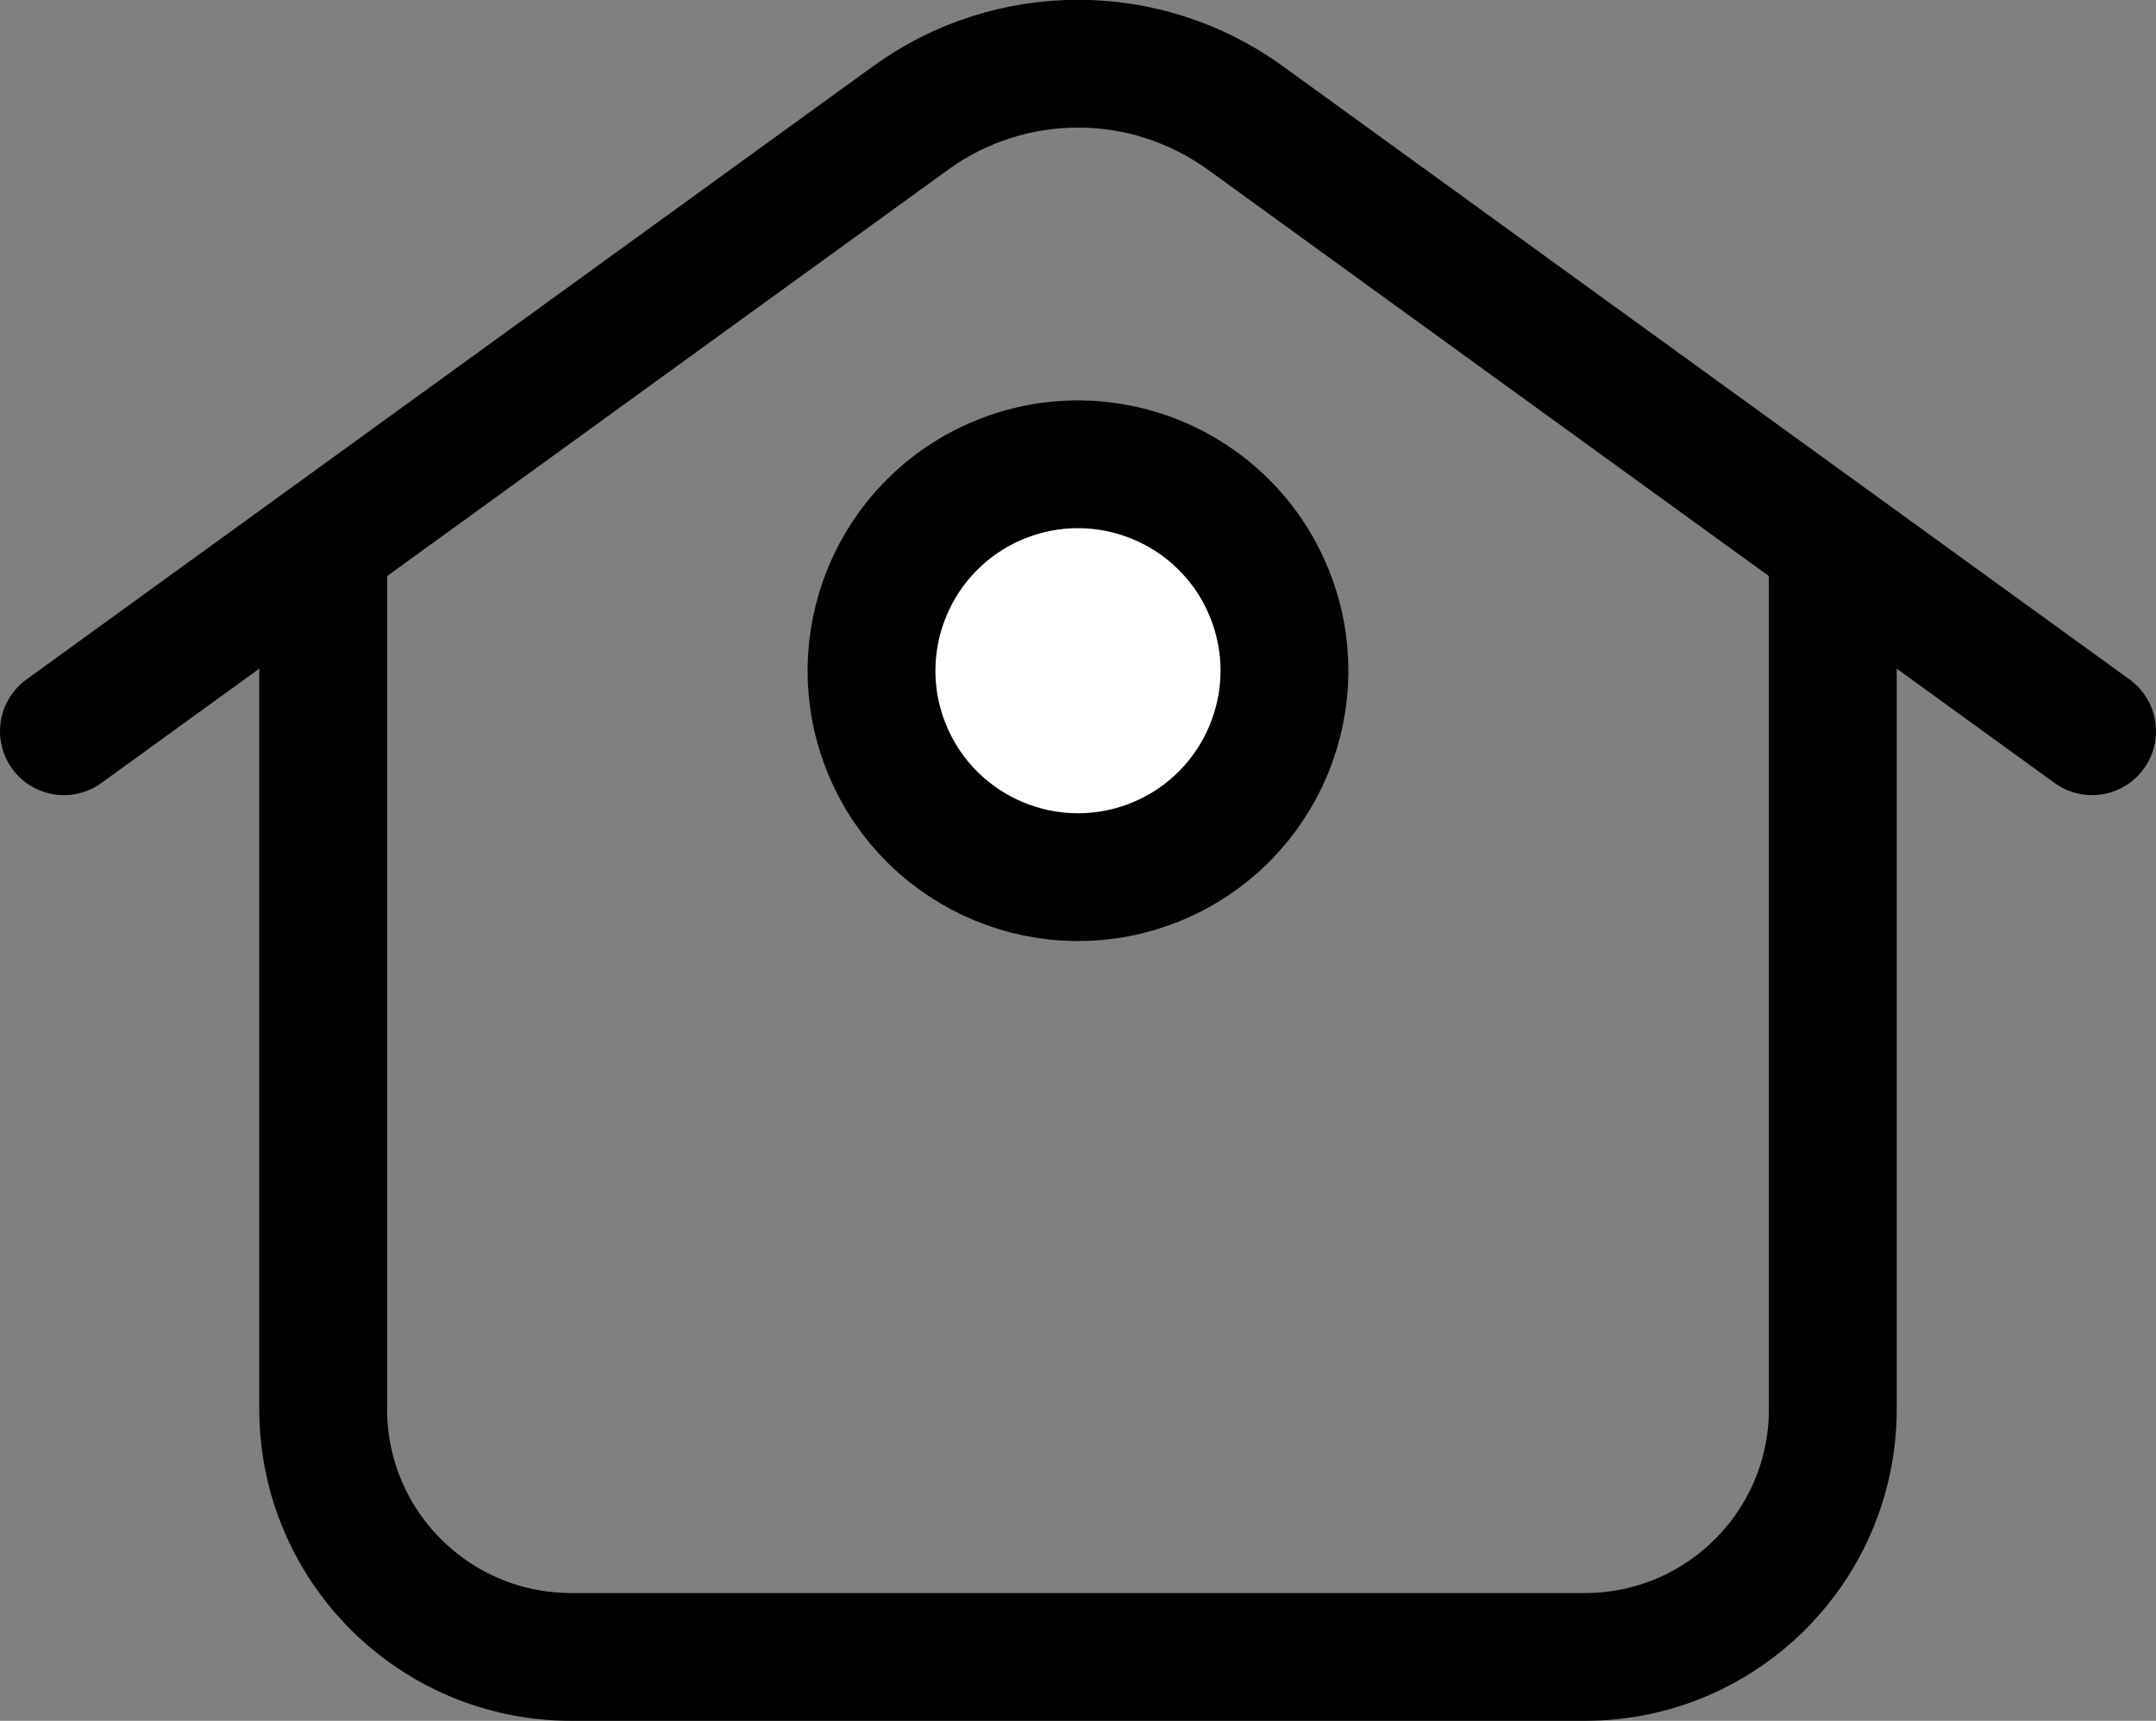
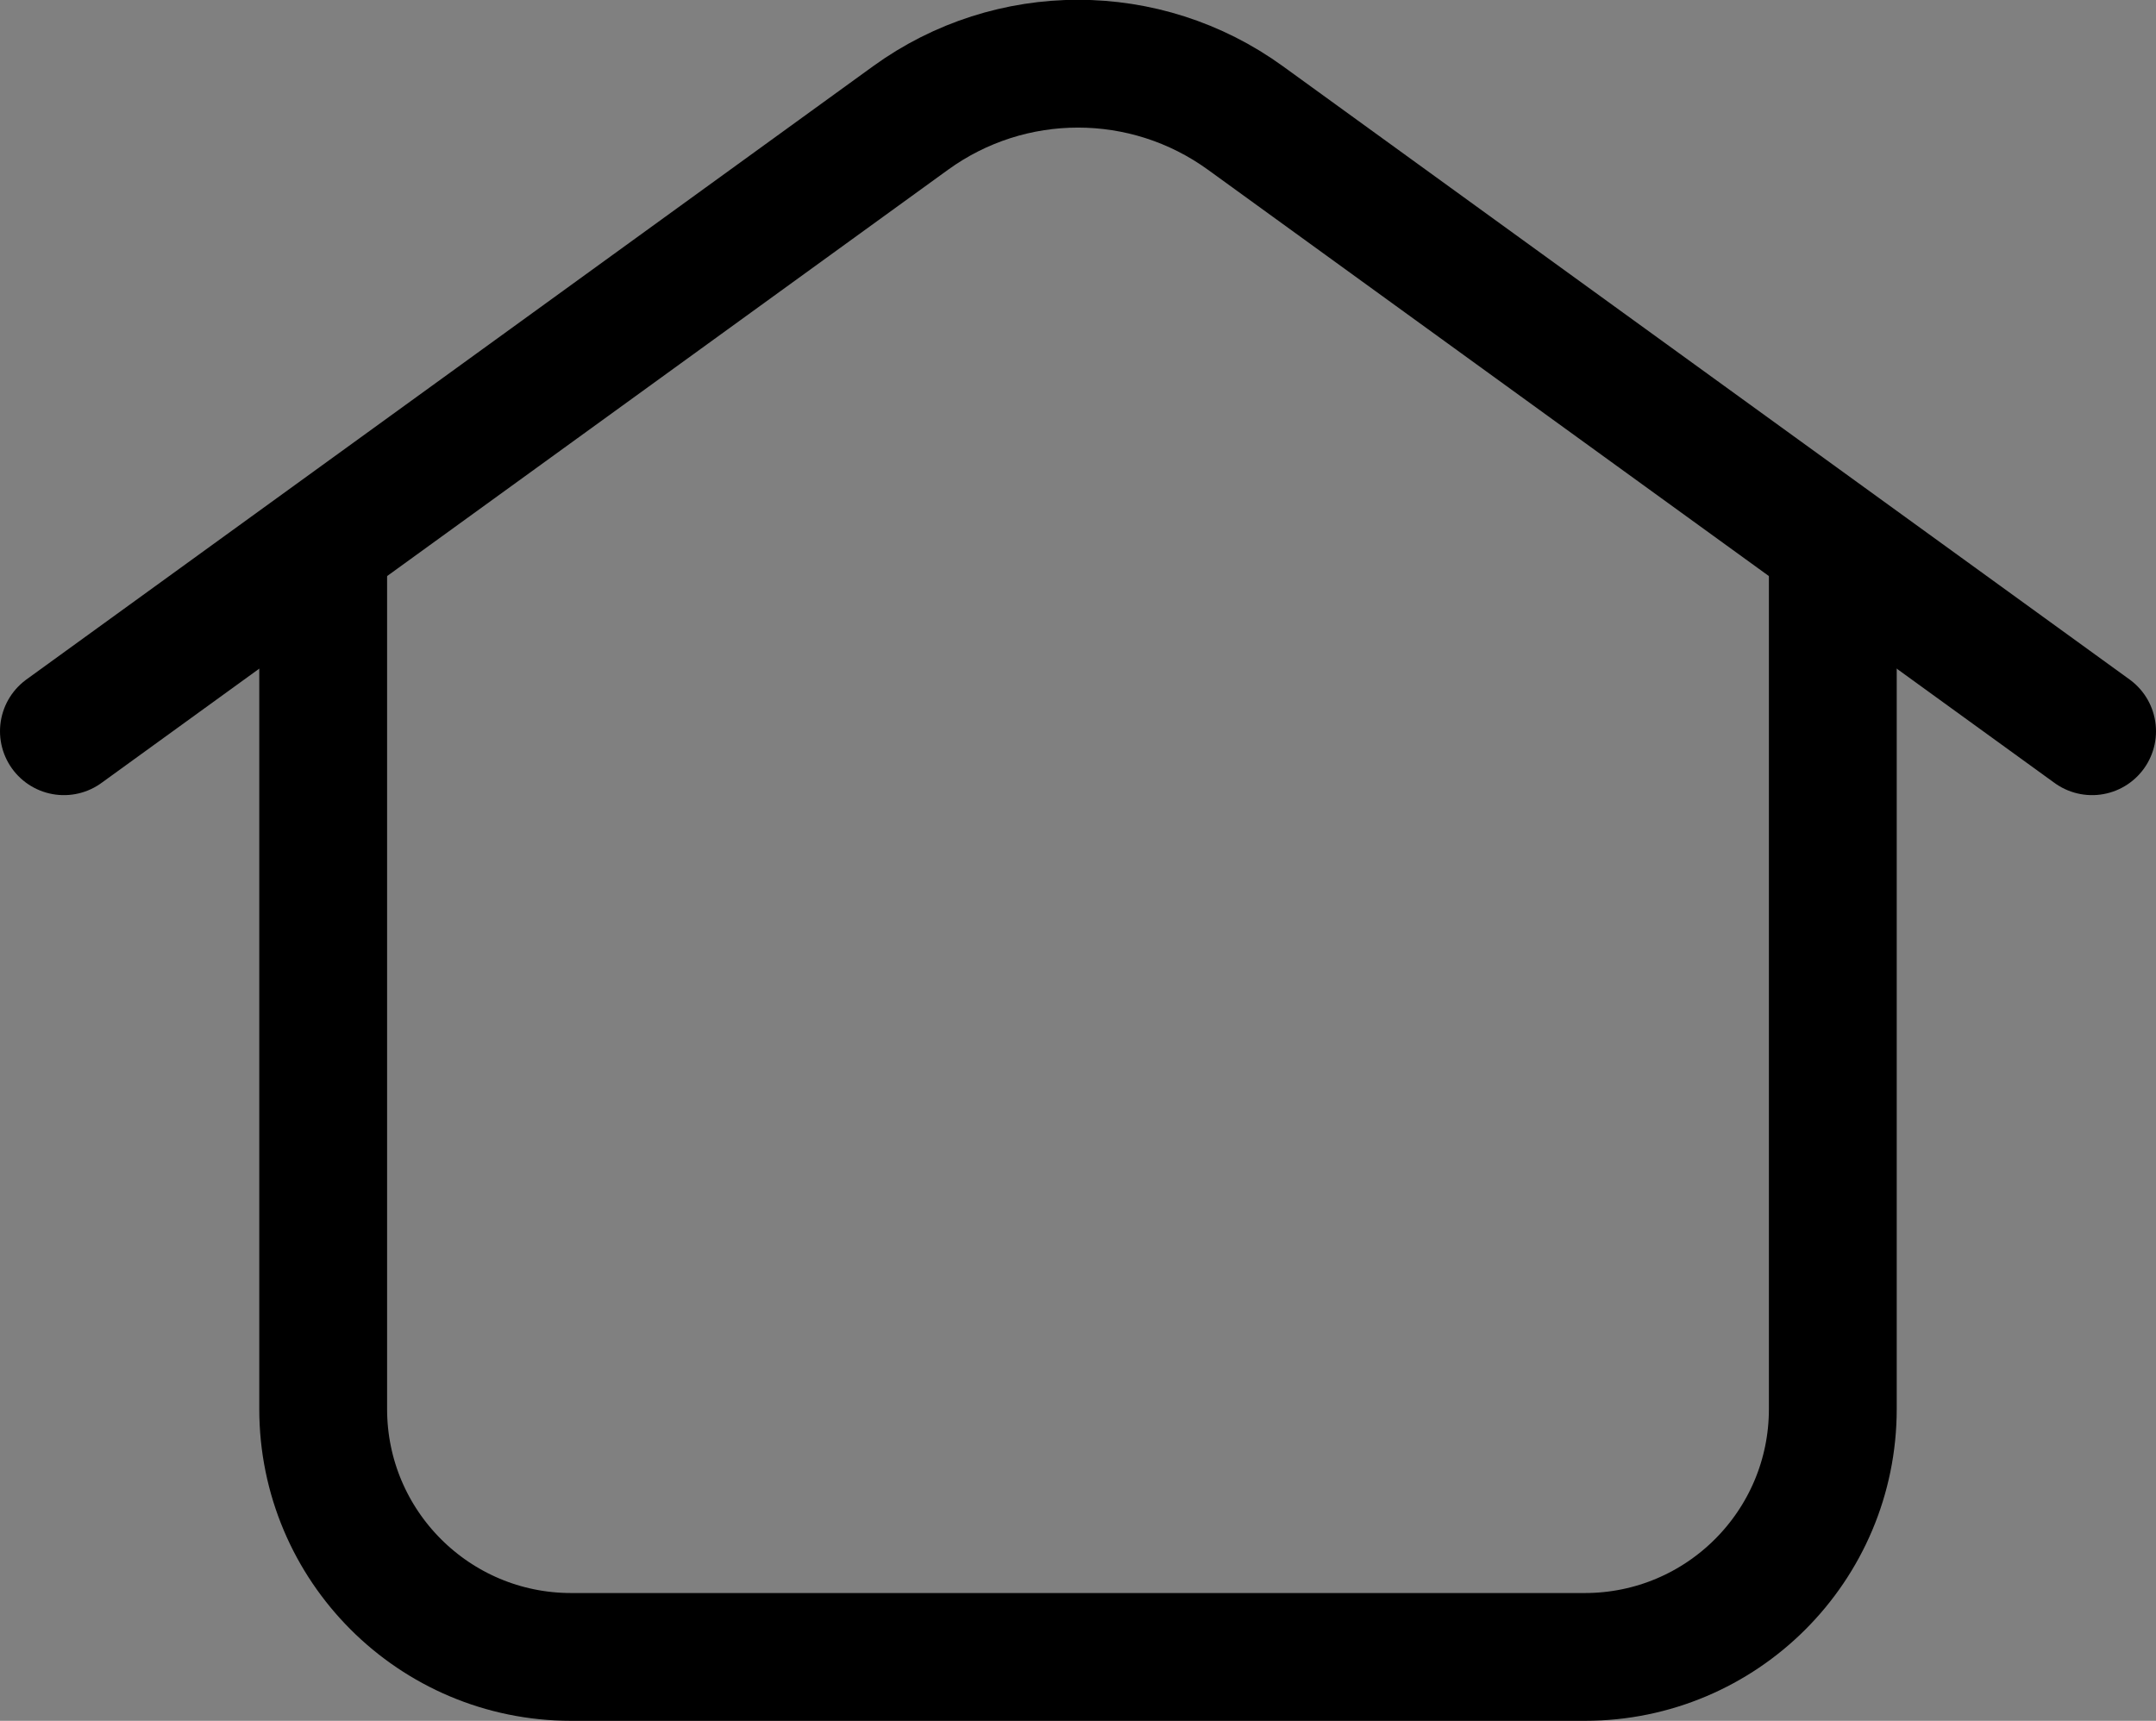
<svg xmlns="http://www.w3.org/2000/svg" id="icon" viewBox="0 0 101.2 80.79">
  <rect x="0" y="0" width="101.2" height="80.79" fill="#808080" stroke="none" />
  <defs>
    <style>.cls-1{fill:#fff;}.cls-1,.cls-2{stroke:#000;stroke-linecap:round;stroke-linejoin:round;stroke-width:6px;}.cls-2{fill:none;}</style>
  </defs>
  <path class="cls-2" d="M86.03,25.8v40.35c0,6.43-5.21,11.64-11.64,11.64H26.81c-6.43,0-11.64-5.21-11.64-11.64V25.8" />
  <path class="cls-2" d="M3,34.33L26.8,17.09l15.94-11.55c4.69-3.4,11.03-3.4,15.72,0l15.94,11.55,23.8,17.24" />
-   <circle class="cls-1" cx="50.6" cy="31.49" r="9.69" transform="translate(-8.2 21.76) rotate(-22.5)" />
</svg>